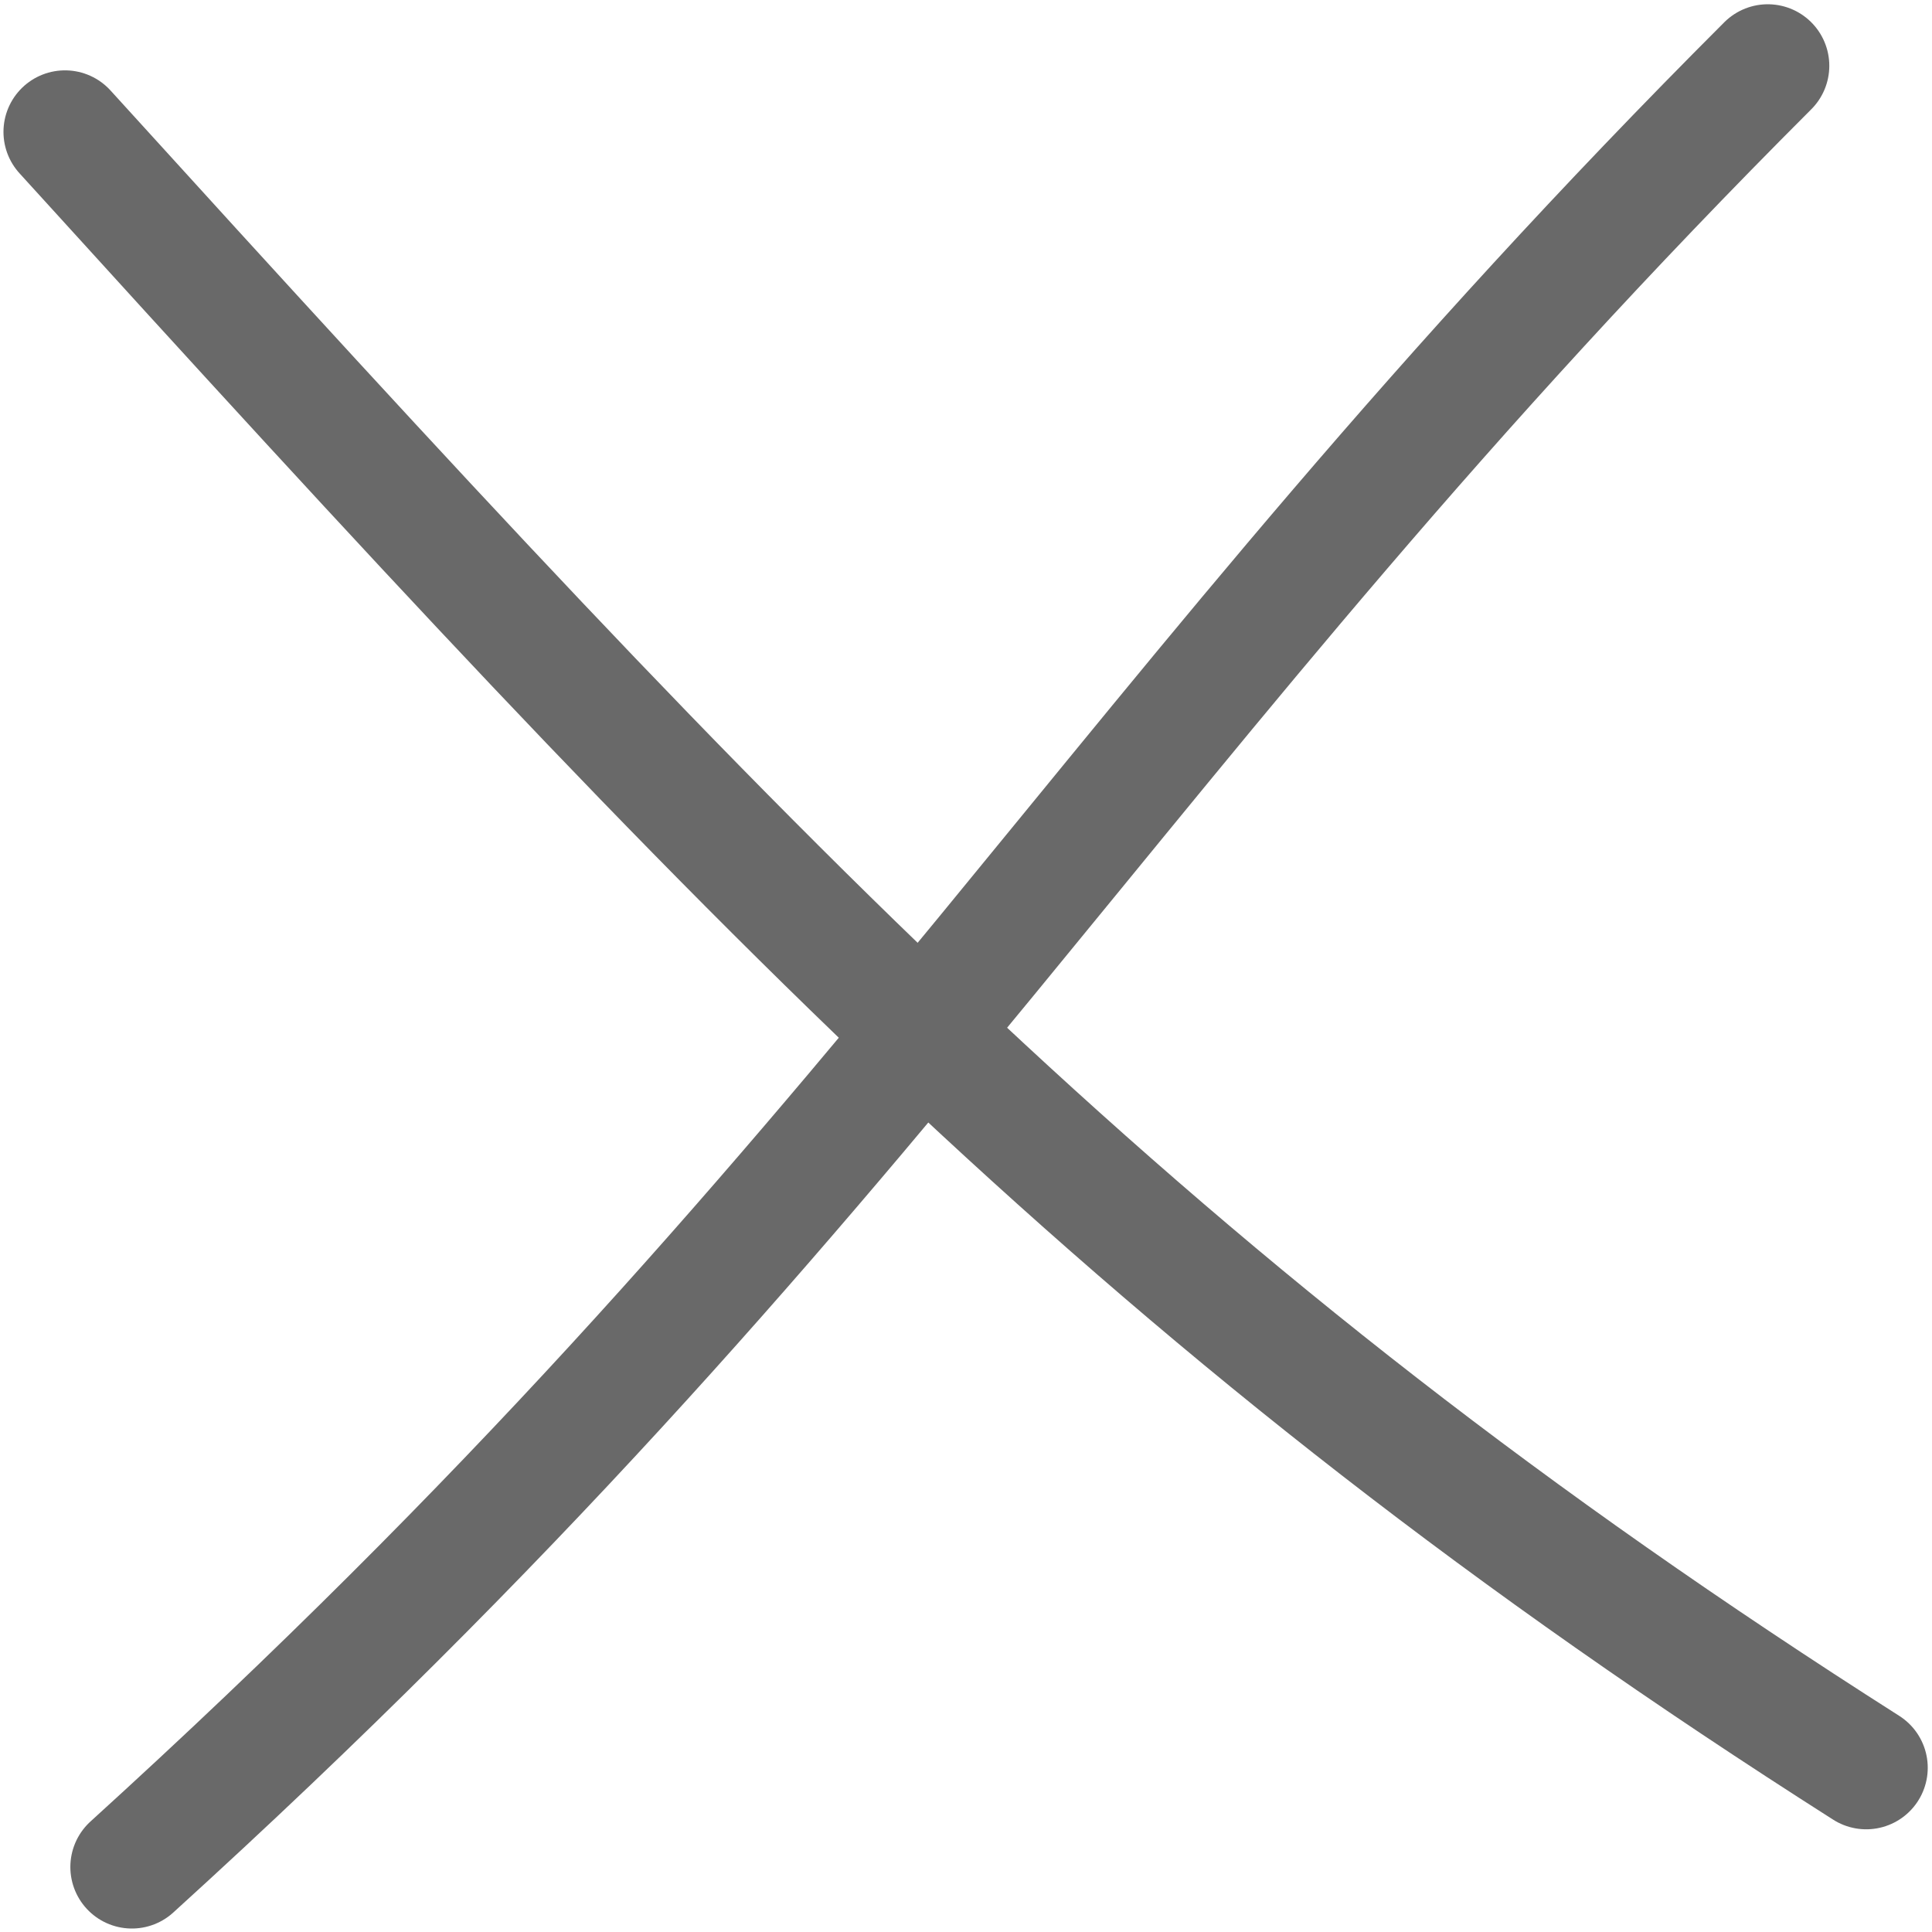
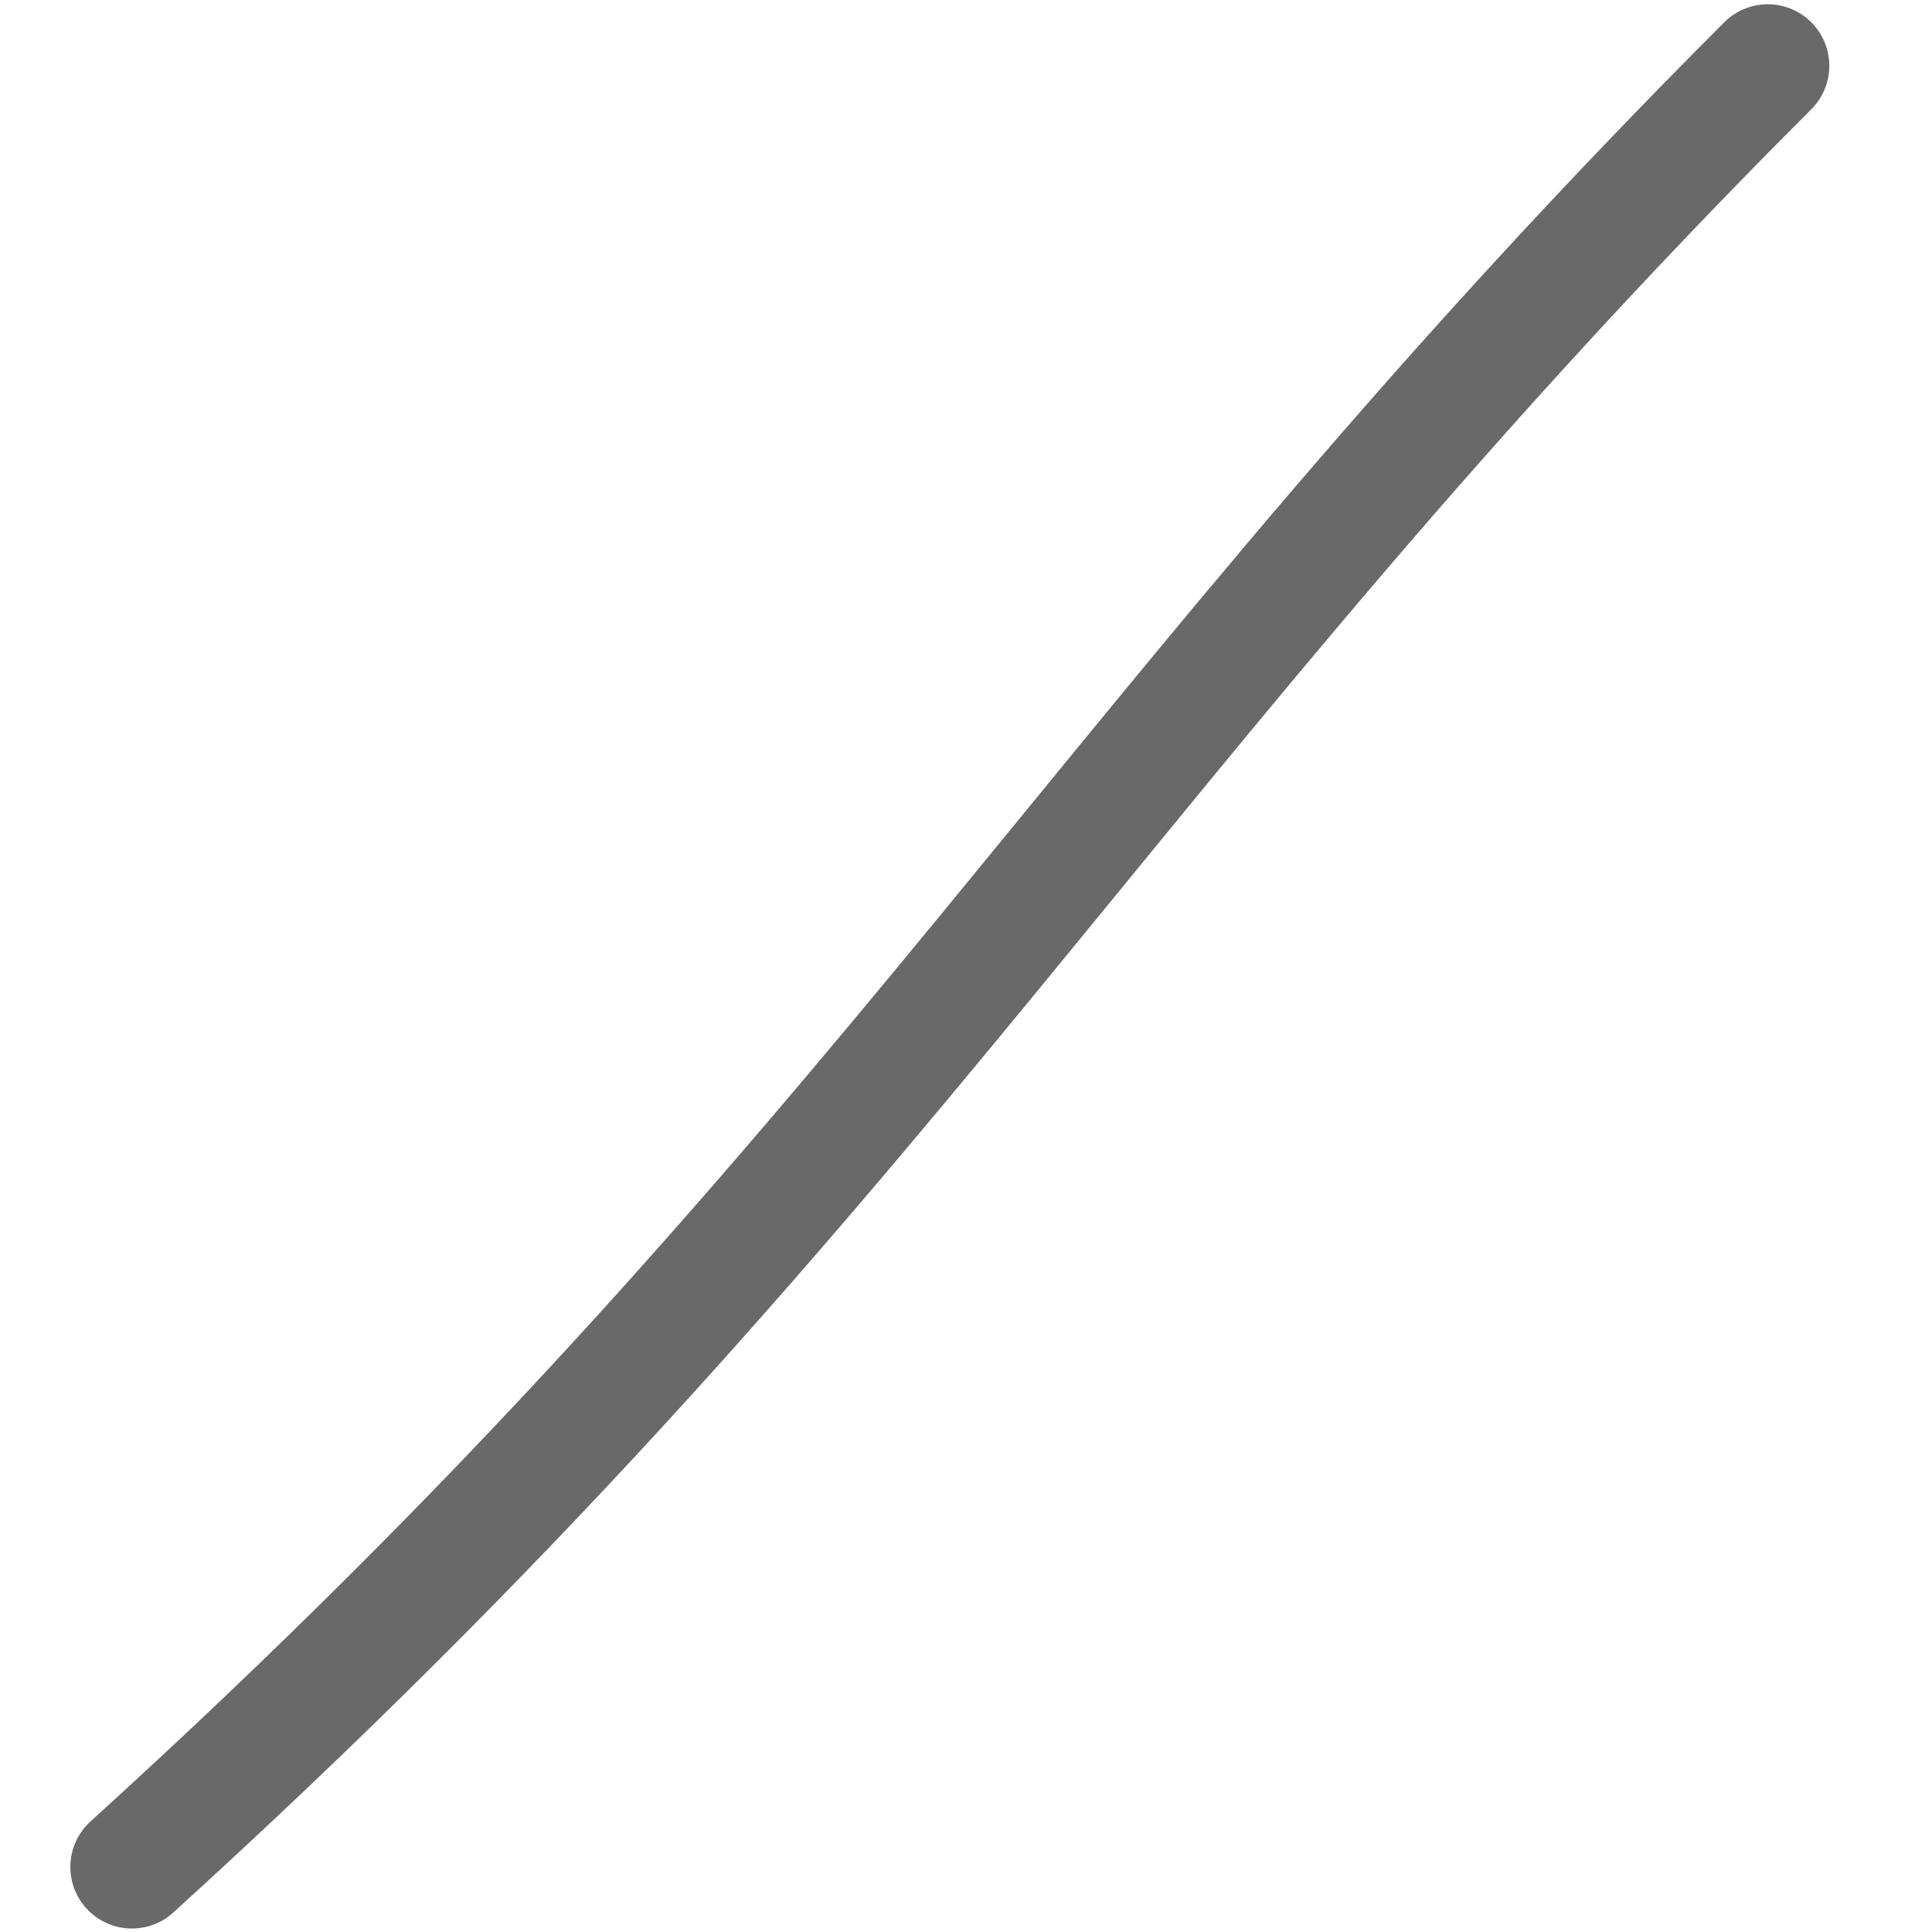
<svg xmlns="http://www.w3.org/2000/svg" width="157" height="157" viewBox="0 0 157 157" fill="none">
  <path d="M10.717 151.718C72.589 95.502 89.913 59.087 143.654 5.346" stroke="#696969" stroke-width="10" stroke-linecap="round" />
-   <path d="M5.282 10.717C61.498 72.589 93.317 106.53 151.654 143.654" stroke="#696969" stroke-width="10" stroke-linecap="round" />
</svg>